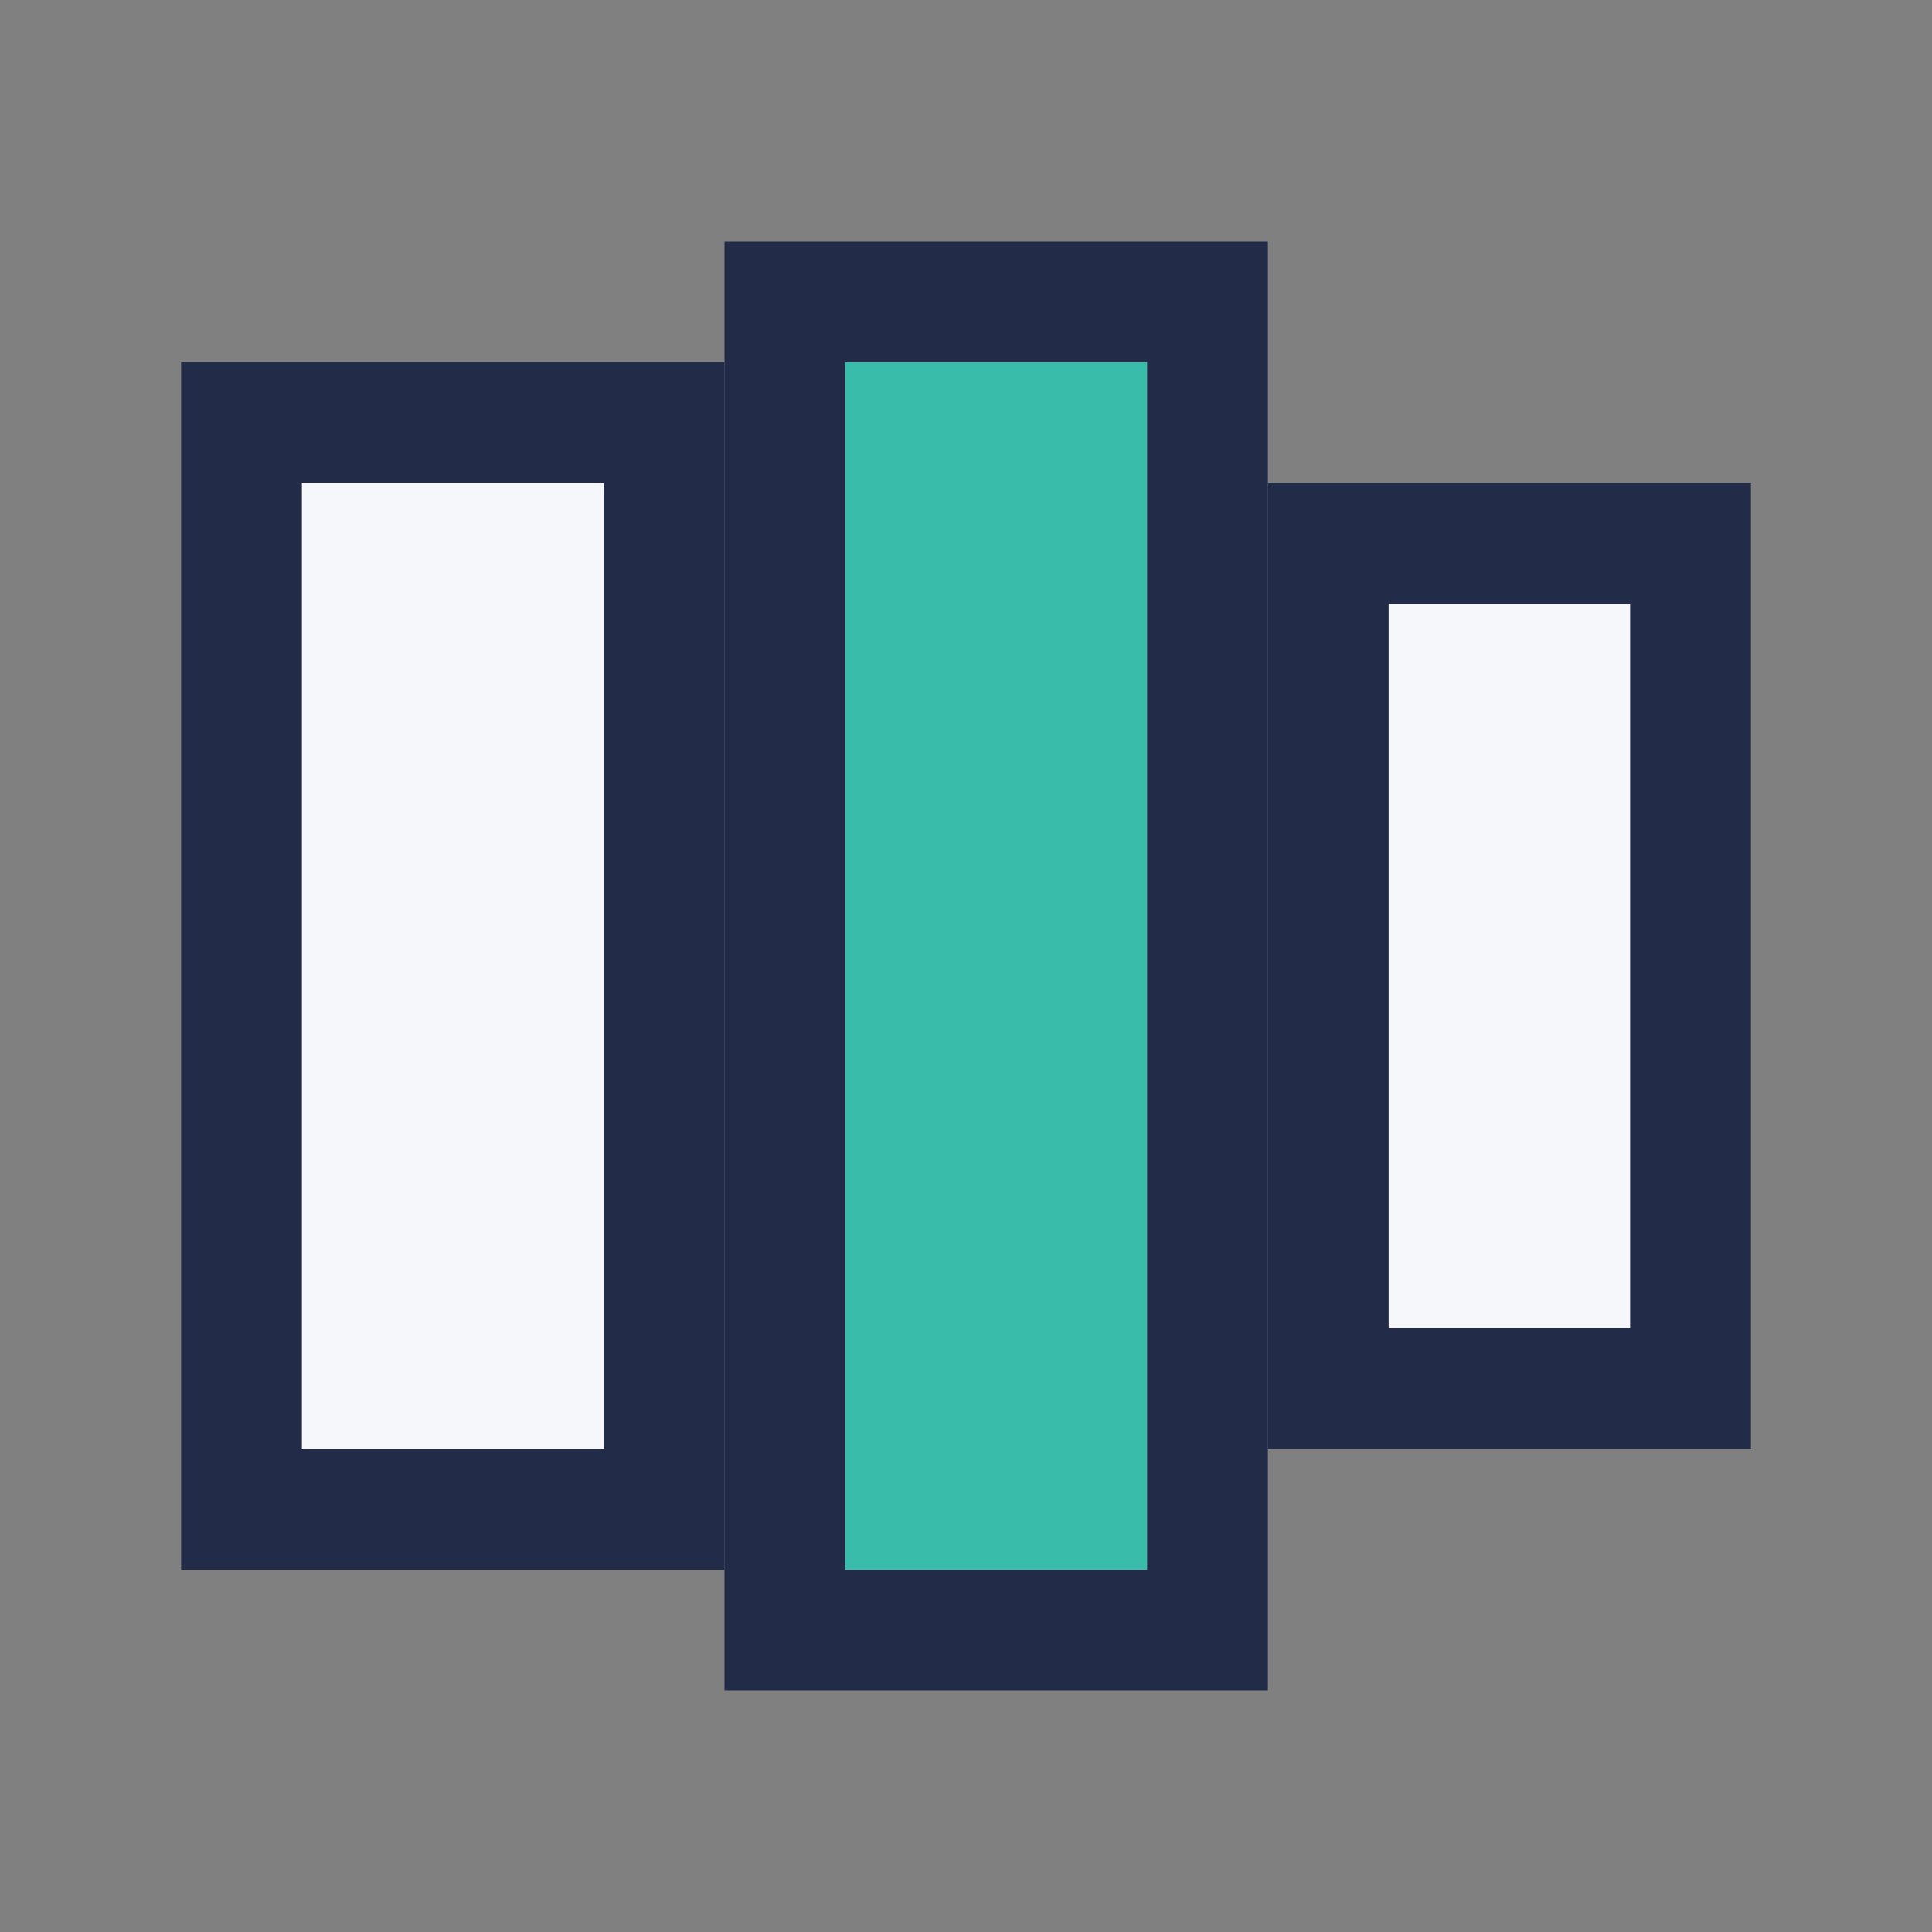
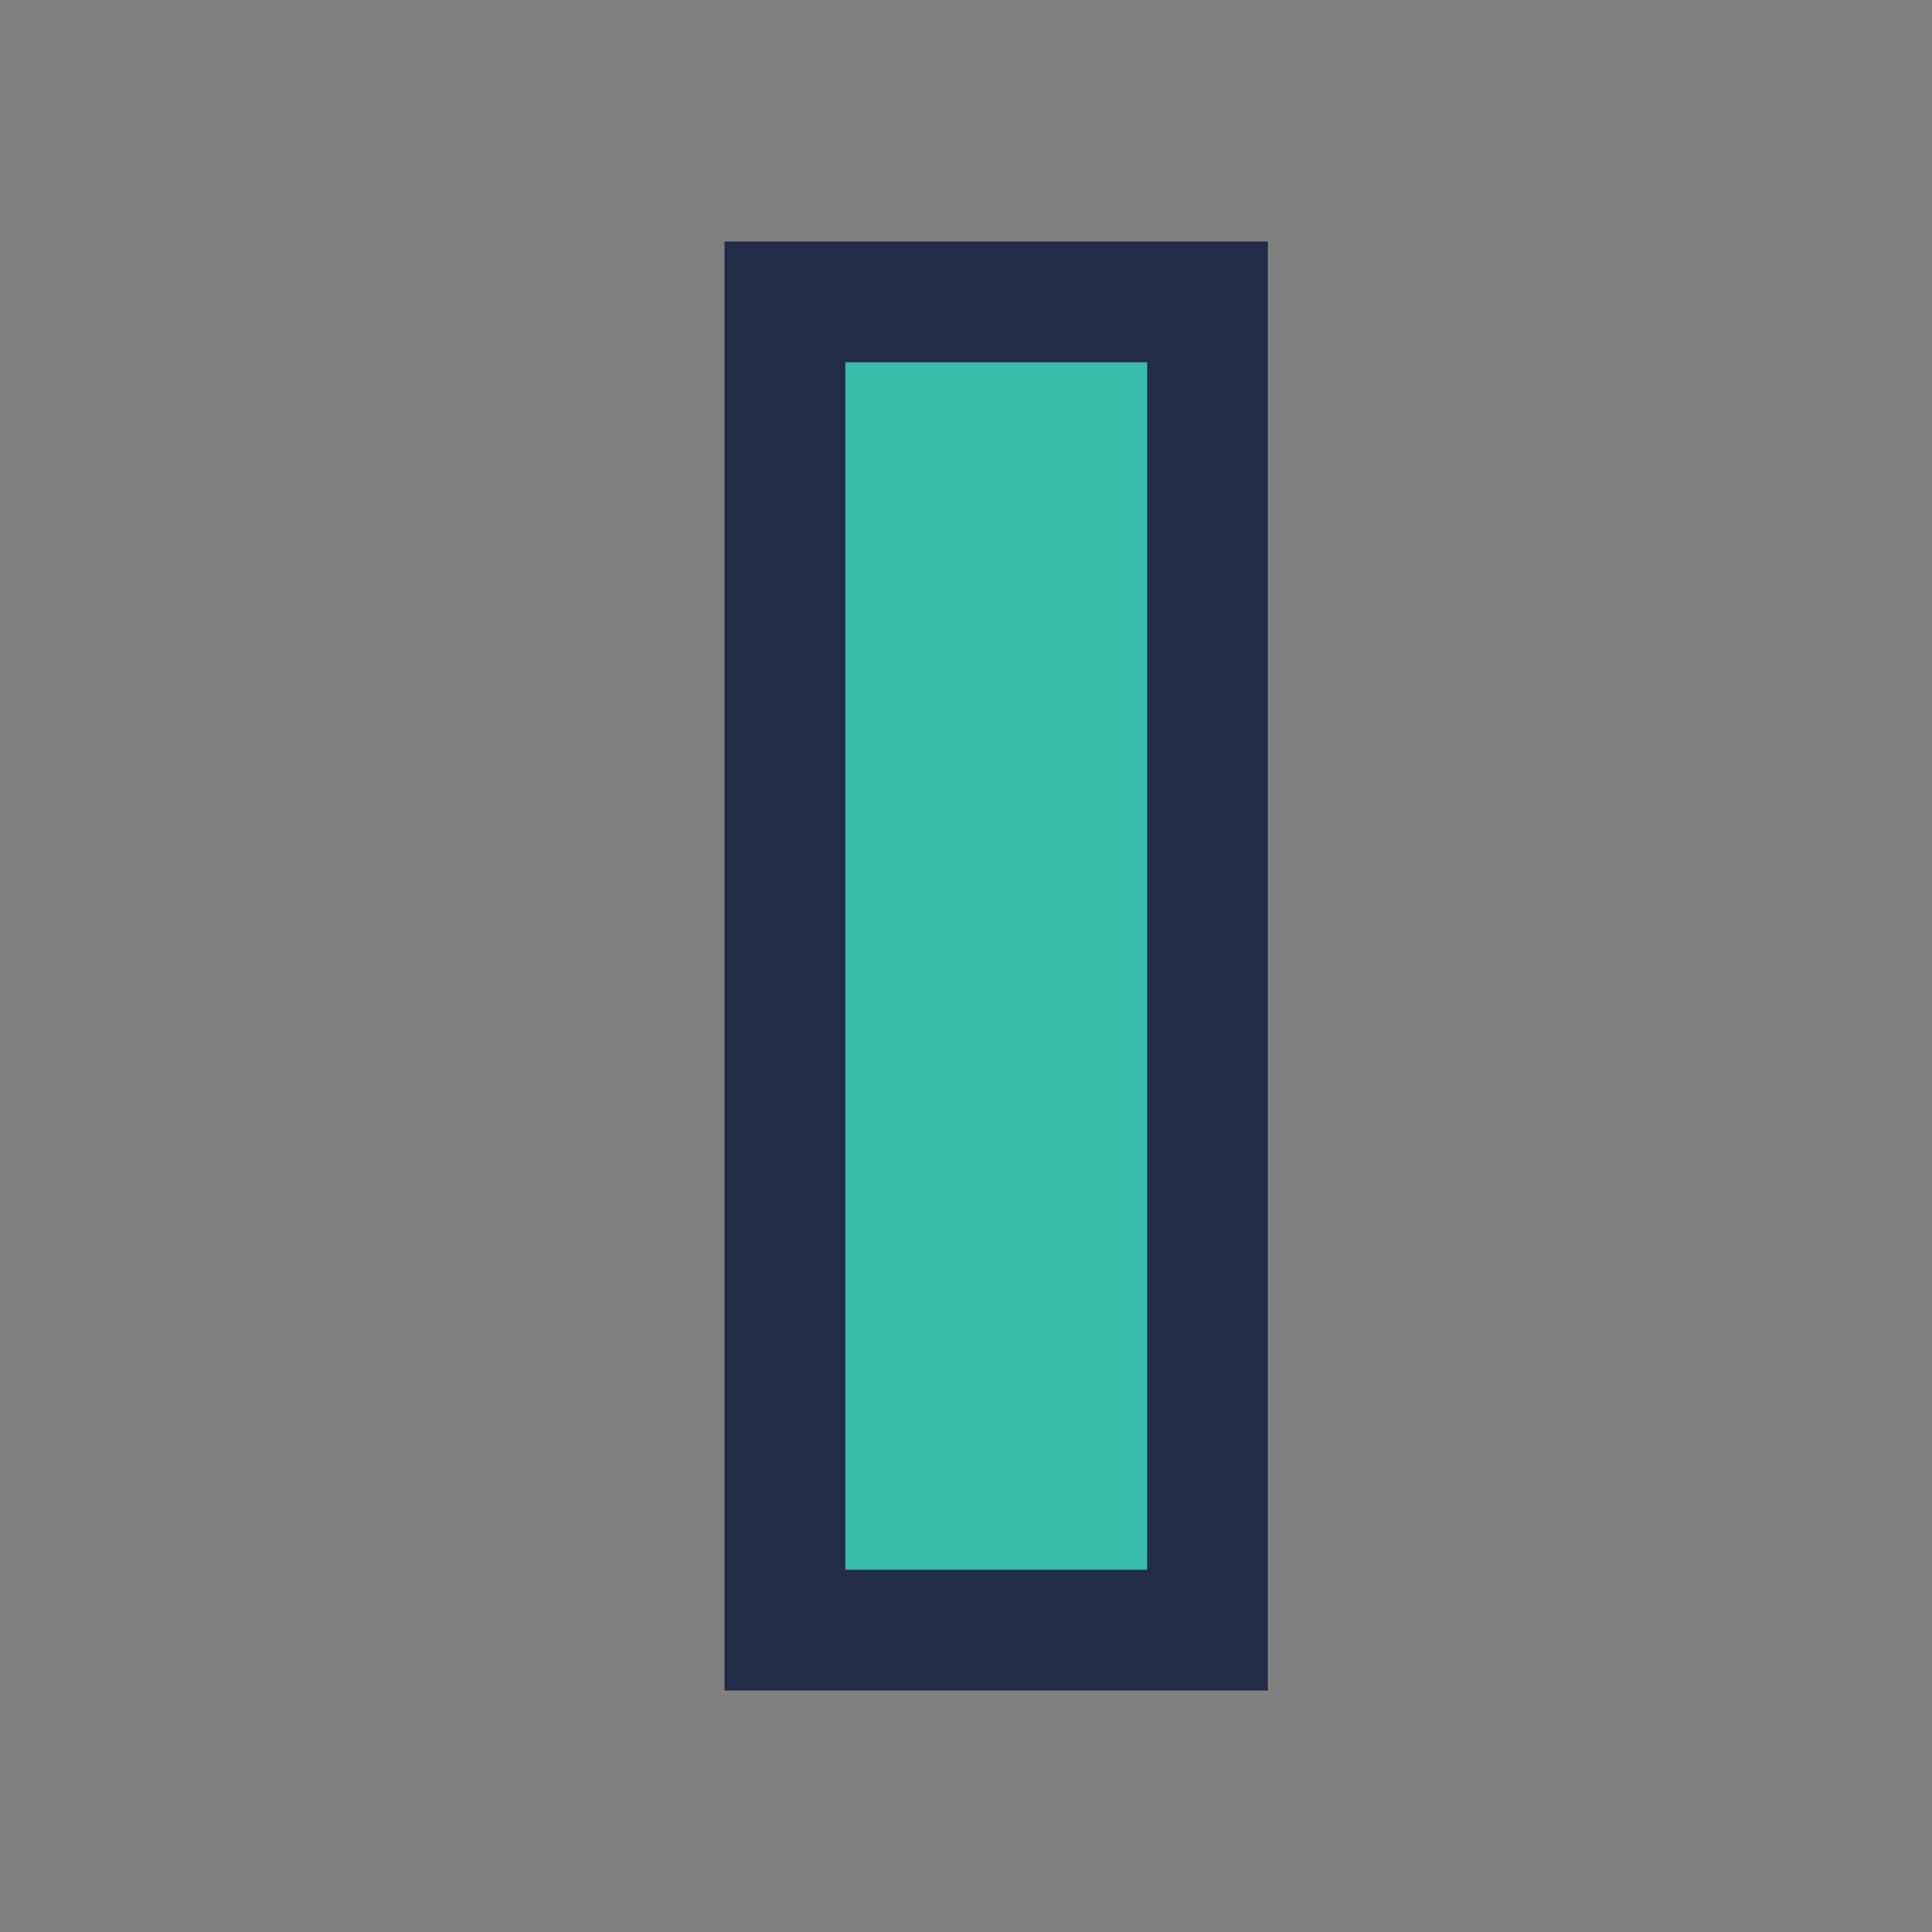
<svg xmlns="http://www.w3.org/2000/svg" width="32" height="32" viewBox="0 0 32 32">
  <rect x="0" y="0" width="32" height="32" fill="#808080" stroke="none" />
-   <rect x="4" y="7" width="7" height="18" fill="#F5F7FA" stroke="#222B47" stroke-width="2" />
  <rect x="13" y="5" width="7" height="22" fill="#39BCA9" stroke="#222B47" stroke-width="2" />
-   <rect x="22" y="9" width="6" height="14" fill="#F5F7FA" stroke="#222B47" stroke-width="2" />
</svg>